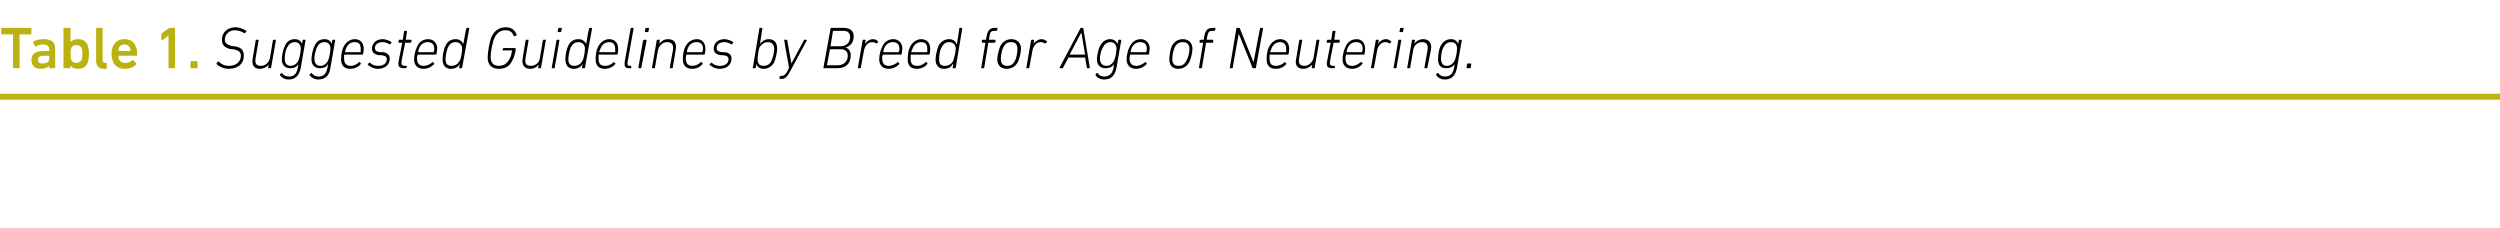
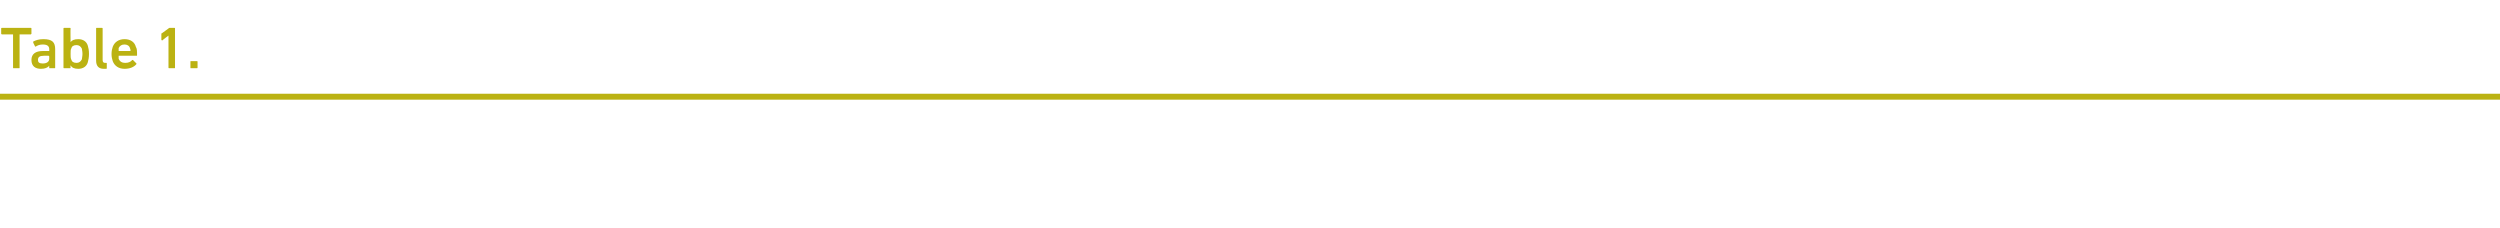
<svg xmlns="http://www.w3.org/2000/svg" version="1.1" width="421.4px" height="38.5px" viewBox="0 -4 421.4 38.5" style="top:-4px">
  <desc>Table 1. Suggested Guidelines by Breed for Age of Neutering.</desc>
  <defs />
  <g class="svg-textframe-paragraphrules">
    <line class="svg-paragraph-rulebelow" y1="12.3" y2="12.3" x1="0" x2="421.4" stroke="#bbb212" stroke-width="1" />
  </g>
  <g id="Polygon99053">
-     <path d="M 36.5 6.8 C 36.5 6.8 36.5 6.7 36.5 6.7 C 36.5 6.7 36.7 6.4 36.7 6.4 C 36.8 6.4 36.8 6.4 36.9 6.4 C 37.4 6.9 37.9 7.1 38.6 7.1 C 39.8 7.1 40.6 6.4 40.6 5.4 C 40.6 4.8 40.3 4.5 39.3 4.3 C 39.3 4.3 39 4.3 39 4.3 C 37.9 4.1 37.4 3.6 37.4 2.7 C 37.4 1.5 38.3 0.6 39.7 0.6 C 40.4 0.6 41.1 0.9 41.5 1.2 C 41.6 1.2 41.6 1.3 41.5 1.3 C 41.5 1.3 41.3 1.6 41.3 1.6 C 41.3 1.6 41.2 1.6 41.2 1.6 C 40.7 1.3 40.2 1.1 39.6 1.1 C 38.6 1.1 37.9 1.8 37.9 2.7 C 37.9 3.3 38.3 3.6 39.3 3.8 C 39.3 3.8 39.6 3.8 39.6 3.8 C 40.7 4 41.1 4.5 41.1 5.4 C 41.1 6.7 40.2 7.6 38.5 7.6 C 37.7 7.6 36.9 7.2 36.5 6.8 Z M 43.5 2.7 C 43.6 2.7 43.6 2.8 43.6 2.8 C 43.6 2.8 43.1 5.7 43.1 5.7 C 42.9 6.7 43.2 7.1 44 7.1 C 44.7 7.1 45.3 6.6 45.5 5.8 C 45.5 5.8 46 2.8 46 2.8 C 46 2.8 46.1 2.7 46.1 2.7 C 46.1 2.7 46.4 2.7 46.4 2.7 C 46.5 2.7 46.5 2.8 46.5 2.8 C 46.5 2.8 45.7 7.4 45.7 7.4 C 45.7 7.5 45.7 7.5 45.6 7.5 C 45.6 7.5 45.3 7.5 45.3 7.5 C 45.2 7.5 45.2 7.5 45.2 7.4 C 45.21 7.4 45.3 6.9 45.3 6.9 C 45.3 6.9 45.3 6.85 45.3 6.9 C 45 7.3 44.4 7.6 43.8 7.6 C 42.8 7.6 42.4 7 42.6 5.8 C 42.6 5.8 43.1 2.8 43.1 2.8 C 43.1 2.8 43.1 2.7 43.2 2.7 C 43.2 2.7 43.5 2.7 43.5 2.7 Z M 47.2 8.7 C 47.2 8.6 47.2 8.6 47.2 8.5 C 47.2 8.5 47.5 8.3 47.5 8.3 C 47.5 8.3 47.6 8.3 47.6 8.4 C 47.8 8.7 48.2 8.9 48.7 8.9 C 49.5 8.9 50 8.5 50.2 7.4 C 50.22 7.4 50.3 6.8 50.3 6.8 C 50.3 6.8 50.32 6.77 50.3 6.8 C 50 7.3 49.6 7.5 48.9 7.5 C 48 7.5 47.5 6.9 47.5 6 C 47.5 5.4 47.7 4.4 48 3.8 C 48.3 3 48.9 2.6 49.7 2.6 C 50.4 2.6 50.8 3 50.9 3.4 C 50.91 3.44 50.9 3.4 50.9 3.4 C 50.9 3.4 51.02 2.83 51 2.8 C 51 2.8 51.1 2.7 51.1 2.7 C 51.1 2.7 51.4 2.7 51.4 2.7 C 51.5 2.7 51.5 2.8 51.5 2.8 C 51.5 2.8 50.7 7.4 50.7 7.4 C 50.4 8.9 49.7 9.4 48.6 9.4 C 48 9.4 47.5 9.1 47.2 8.7 Z M 50.3 6.2 C 50.5 5.8 50.7 4.7 50.7 4.2 C 50.7 3.6 50.4 3.1 49.7 3.1 C 49.1 3.1 48.7 3.4 48.4 4 C 48.1 4.5 48 5.3 48 5.9 C 48 6.6 48.3 7.1 49 7.1 C 49.5 7.1 50 6.8 50.3 6.2 Z M 52.2 8.7 C 52.2 8.6 52.2 8.6 52.2 8.5 C 52.2 8.5 52.5 8.3 52.5 8.3 C 52.5 8.3 52.6 8.3 52.6 8.4 C 52.9 8.7 53.2 8.9 53.7 8.9 C 54.5 8.9 55 8.5 55.2 7.4 C 55.23 7.4 55.3 6.8 55.3 6.8 C 55.3 6.8 55.33 6.77 55.3 6.8 C 55 7.3 54.6 7.5 53.9 7.5 C 53 7.5 52.5 6.9 52.5 6 C 52.5 5.4 52.7 4.4 53 3.8 C 53.3 3 53.9 2.6 54.7 2.6 C 55.4 2.6 55.8 3 55.9 3.4 C 55.92 3.44 55.9 3.4 55.9 3.4 C 55.9 3.4 56.03 2.83 56 2.8 C 56 2.8 56.1 2.7 56.1 2.7 C 56.1 2.7 56.4 2.7 56.4 2.7 C 56.5 2.7 56.5 2.8 56.5 2.8 C 56.5 2.8 55.7 7.4 55.7 7.4 C 55.5 8.9 54.7 9.4 53.6 9.4 C 53 9.4 52.5 9.1 52.2 8.7 Z M 55.3 6.2 C 55.5 5.8 55.7 4.7 55.7 4.2 C 55.7 3.6 55.4 3.1 54.7 3.1 C 54.1 3.1 53.7 3.4 53.4 4 C 53.2 4.5 53 5.3 53 5.9 C 53 6.6 53.3 7.1 54 7.1 C 54.5 7.1 55 6.8 55.3 6.2 Z M 57.5 6 C 57.5 5.3 57.6 4.5 57.9 3.9 C 58.3 3.1 59 2.6 59.8 2.6 C 60.7 2.6 61.3 3.2 61.3 4.2 C 61.3 4.4 61.3 4.7 61.2 5.1 C 61.2 5.2 61.2 5.2 61.1 5.2 C 61.1 5.2 58.1 5.2 58.1 5.2 C 58.1 5.2 58.1 5.2 58 5.3 C 58 5.5 58 5.7 58 5.9 C 58 6.7 58.4 7.1 59.1 7.1 C 59.7 7.1 60.2 6.8 60.5 6.5 C 60.6 6.4 60.6 6.4 60.7 6.5 C 60.7 6.5 60.8 6.7 60.8 6.7 C 60.9 6.7 60.9 6.8 60.8 6.8 C 60.4 7.3 59.8 7.6 59 7.6 C 58 7.6 57.5 7 57.5 6 Z M 60.7 4.8 C 60.8 4.8 60.8 4.8 60.8 4.7 C 60.8 4.6 60.8 4.4 60.8 4.2 C 60.8 3.5 60.5 3.1 59.8 3.1 C 59.2 3.1 58.7 3.4 58.4 4 C 58.3 4.2 58.2 4.5 58.2 4.7 C 58.1 4.8 58.2 4.8 58.2 4.8 C 58.2 4.8 60.7 4.8 60.7 4.8 Z M 62 6.9 C 62 6.9 62 6.8 62 6.8 C 62 6.8 62.2 6.6 62.2 6.6 C 62.3 6.5 62.3 6.6 62.4 6.6 C 62.7 6.9 63.1 7.1 63.8 7.1 C 64.7 7.1 65.2 6.6 65.2 6 C 65.2 5.6 65 5.4 64.3 5.3 C 64.3 5.3 63.9 5.3 63.9 5.3 C 63.1 5.2 62.7 4.8 62.7 4.2 C 62.7 3.3 63.4 2.6 64.5 2.6 C 65.1 2.6 65.7 2.9 66 3.1 C 66 3.1 66 3.2 66 3.2 C 66 3.2 65.8 3.4 65.8 3.4 C 65.8 3.5 65.7 3.5 65.7 3.5 C 65.4 3.3 65 3.1 64.5 3.1 C 63.7 3.1 63.2 3.5 63.2 4.1 C 63.2 4.5 63.4 4.7 64.1 4.8 C 64.1 4.8 64.6 4.8 64.6 4.8 C 65.3 4.9 65.7 5.3 65.7 5.9 C 65.7 6.9 64.9 7.6 63.7 7.6 C 62.9 7.6 62.3 7.2 62 6.9 Z M 68.2 7.5 C 67.3 7.5 67 7.2 67.2 6.3 C 67.2 6.3 67.8 3.2 67.8 3.2 C 67.8 3.2 67.8 3.2 67.7 3.2 C 67.7 3.2 67.2 3.2 67.2 3.2 C 67.2 3.2 67.1 3.1 67.2 3.1 C 67.2 3.1 67.2 2.8 67.2 2.8 C 67.2 2.8 67.2 2.7 67.3 2.7 C 67.3 2.7 67.8 2.7 67.8 2.7 C 67.8 2.7 67.9 2.7 67.9 2.7 C 67.9 2.7 68.1 1.3 68.1 1.3 C 68.1 1.2 68.2 1.2 68.2 1.2 C 68.2 1.2 68.5 1.2 68.5 1.2 C 68.6 1.2 68.6 1.2 68.6 1.3 C 68.6 1.3 68.4 2.7 68.4 2.7 C 68.4 2.7 68.4 2.7 68.4 2.7 C 68.4 2.7 69.3 2.7 69.3 2.7 C 69.3 2.7 69.4 2.8 69.4 2.8 C 69.4 2.8 69.3 3.1 69.3 3.1 C 69.3 3.1 69.3 3.2 69.2 3.2 C 69.2 3.2 68.3 3.2 68.3 3.2 C 68.3 3.2 68.3 3.2 68.3 3.2 C 68.3 3.2 67.7 6.2 67.7 6.2 C 67.6 6.9 67.7 7.1 68.3 7.1 C 68.3 7.1 68.5 7.1 68.5 7.1 C 68.5 7.1 68.6 7.1 68.6 7.2 C 68.6 7.2 68.5 7.4 68.5 7.4 C 68.5 7.5 68.5 7.5 68.4 7.5 C 68.4 7.5 68.2 7.5 68.2 7.5 Z M 69.8 6 C 69.8 5.3 70 4.5 70.3 3.9 C 70.6 3.1 71.3 2.6 72.2 2.6 C 73 2.6 73.7 3.2 73.7 4.2 C 73.7 4.4 73.6 4.7 73.6 5.1 C 73.5 5.2 73.5 5.2 73.4 5.2 C 73.4 5.2 70.4 5.2 70.4 5.2 C 70.4 5.2 70.4 5.2 70.4 5.3 C 70.3 5.5 70.3 5.7 70.3 5.9 C 70.3 6.7 70.7 7.1 71.4 7.1 C 72 7.1 72.5 6.8 72.9 6.5 C 72.9 6.4 73 6.4 73 6.5 C 73 6.5 73.2 6.7 73.2 6.7 C 73.2 6.7 73.2 6.8 73.2 6.8 C 72.7 7.3 72.1 7.6 71.4 7.6 C 70.4 7.6 69.8 7 69.8 6 Z M 73 4.8 C 73.1 4.8 73.1 4.8 73.1 4.7 C 73.2 4.6 73.2 4.4 73.2 4.2 C 73.2 3.5 72.8 3.1 72.1 3.1 C 71.5 3.1 71 3.4 70.7 4 C 70.6 4.2 70.5 4.5 70.5 4.7 C 70.5 4.8 70.5 4.8 70.5 4.8 C 70.5 4.8 73 4.8 73 4.8 Z M 77.5 7.5 C 77.4 7.5 77.4 7.5 77.4 7.4 C 77.4 7.4 77.5 6.8 77.5 6.8 C 77.5 6.8 77.49 6.83 77.5 6.8 C 77.2 7.3 76.7 7.6 76 7.6 C 75.1 7.6 74.6 7 74.6 6 C 74.6 5.3 74.8 4.2 75.1 3.7 C 75.4 3 76 2.6 76.8 2.6 C 77.5 2.6 77.9 3 78.1 3.4 C 78.09 3.44 78.1 3.4 78.1 3.4 C 78.1 3.4 78.56 0.8 78.6 0.8 C 78.6 0.7 78.6 0.7 78.7 0.7 C 78.7 0.7 79 0.7 79 0.7 C 79 0.7 79.1 0.7 79.1 0.8 C 79.1 0.8 77.9 7.4 77.9 7.4 C 77.9 7.5 77.9 7.5 77.8 7.5 C 77.8 7.5 77.5 7.5 77.5 7.5 Z M 77.5 6.2 C 77.7 5.9 77.9 4.7 77.9 4.2 C 77.9 3.6 77.5 3.1 76.8 3.1 C 76.2 3.1 75.8 3.4 75.5 4 C 75.3 4.5 75.1 5.4 75.1 6 C 75.1 6.7 75.4 7.1 76.1 7.1 C 76.7 7.1 77.2 6.8 77.5 6.2 Z M 82.9 2.1 C 83.4 1.1 84.2 0.6 85.3 0.6 C 86.1 0.6 86.8 1 87.1 1.9 C 87.1 1.9 87.1 2 87 2 C 87 2 86.7 2.1 86.7 2.1 C 86.7 2.1 86.6 2.1 86.6 2.1 C 86.4 1.4 85.9 1.1 85.2 1.1 C 84.4 1.1 83.8 1.5 83.4 2.3 C 83 3 82.7 4.9 82.7 5.6 C 82.7 6.6 83.2 7.1 84.1 7.1 C 84.9 7.1 85.5 6.7 85.9 5.9 C 86.1 5.6 86.2 5.2 86.3 4.6 C 86.3 4.6 86.3 4.5 86.3 4.5 C 86.3 4.5 84.8 4.5 84.8 4.5 C 84.7 4.5 84.7 4.5 84.7 4.4 C 84.7 4.4 84.8 4.2 84.8 4.2 C 84.8 4.1 84.8 4.1 84.9 4.1 C 84.9 4.1 86.9 4.1 86.9 4.1 C 86.9 4.1 86.9 4.1 86.9 4.2 C 86.9 4.2 86.9 4.6 86.9 4.6 C 86.8 5.1 86.6 5.8 86.4 6.1 C 85.9 7.2 85.2 7.6 84 7.6 C 82.9 7.6 82.2 6.9 82.2 5.7 C 82.2 4.9 82.5 2.9 82.9 2.1 Z M 89.1 2.7 C 89.1 2.7 89.1 2.8 89.1 2.8 C 89.1 2.8 88.6 5.7 88.6 5.7 C 88.4 6.7 88.7 7.1 89.5 7.1 C 90.2 7.1 90.9 6.6 91 5.8 C 91 5.8 91.5 2.8 91.5 2.8 C 91.5 2.8 91.6 2.7 91.6 2.7 C 91.6 2.7 92 2.7 92 2.7 C 92 2.7 92.1 2.8 92 2.8 C 92 2.8 91.2 7.4 91.2 7.4 C 91.2 7.5 91.2 7.5 91.1 7.5 C 91.1 7.5 90.8 7.5 90.8 7.5 C 90.8 7.5 90.7 7.5 90.7 7.4 C 90.74 7.4 90.8 6.9 90.8 6.9 C 90.8 6.9 90.83 6.85 90.8 6.9 C 90.5 7.3 90 7.6 89.4 7.6 C 88.4 7.6 87.9 7 88.1 5.8 C 88.1 5.8 88.6 2.8 88.6 2.8 C 88.6 2.8 88.7 2.7 88.7 2.7 C 88.7 2.7 89.1 2.7 89.1 2.7 Z M 94.1 1.4 C 94.1 1.4 94 1.4 94 1.3 C 94 1.3 94.1 0.8 94.1 0.8 C 94.1 0.7 94.2 0.7 94.2 0.7 C 94.2 0.7 94.7 0.7 94.7 0.7 C 94.7 0.7 94.7 0.7 94.7 0.8 C 94.7 0.8 94.6 1.3 94.6 1.3 C 94.6 1.4 94.6 1.4 94.5 1.4 C 94.5 1.4 94.1 1.4 94.1 1.4 Z M 93.1 7.5 C 93 7.5 93 7.5 93 7.4 C 93 7.4 93.8 2.8 93.8 2.8 C 93.8 2.8 93.9 2.7 93.9 2.7 C 93.9 2.7 94.2 2.7 94.2 2.7 C 94.3 2.7 94.3 2.8 94.3 2.8 C 94.3 2.8 93.5 7.4 93.5 7.4 C 93.5 7.5 93.5 7.5 93.4 7.5 C 93.4 7.5 93.1 7.5 93.1 7.5 Z M 98.2 7.5 C 98.1 7.5 98.1 7.5 98.1 7.4 C 98.1 7.4 98.2 6.8 98.2 6.8 C 98.2 6.8 98.19 6.83 98.2 6.8 C 97.9 7.3 97.4 7.6 96.7 7.6 C 95.8 7.6 95.3 7 95.3 6 C 95.3 5.3 95.5 4.2 95.8 3.7 C 96.1 3 96.7 2.6 97.5 2.6 C 98.2 2.6 98.6 3 98.8 3.4 C 98.79 3.44 98.8 3.4 98.8 3.4 C 98.8 3.4 99.26 0.8 99.3 0.8 C 99.3 0.7 99.3 0.7 99.4 0.7 C 99.4 0.7 99.7 0.7 99.7 0.7 C 99.7 0.7 99.8 0.7 99.8 0.8 C 99.8 0.8 98.6 7.4 98.6 7.4 C 98.6 7.5 98.6 7.5 98.5 7.5 C 98.5 7.5 98.2 7.5 98.2 7.5 Z M 98.2 6.2 C 98.4 5.9 98.6 4.7 98.6 4.2 C 98.6 3.6 98.2 3.1 97.5 3.1 C 96.9 3.1 96.5 3.4 96.2 4 C 96 4.5 95.8 5.4 95.8 6 C 95.8 6.7 96.1 7.1 96.8 7.1 C 97.4 7.1 97.9 6.8 98.2 6.2 Z M 100.4 6 C 100.4 5.3 100.5 4.5 100.8 3.9 C 101.2 3.1 101.9 2.6 102.7 2.6 C 103.6 2.6 104.2 3.2 104.2 4.2 C 104.2 4.4 104.2 4.7 104.1 5.1 C 104.1 5.2 104.1 5.2 104 5.2 C 104 5.2 101 5.2 101 5.2 C 101 5.2 100.9 5.2 100.9 5.3 C 100.9 5.5 100.9 5.7 100.9 5.9 C 100.9 6.7 101.2 7.1 102 7.1 C 102.6 7.1 103.1 6.8 103.4 6.5 C 103.5 6.4 103.5 6.4 103.5 6.5 C 103.5 6.5 103.7 6.7 103.7 6.7 C 103.8 6.7 103.8 6.8 103.7 6.8 C 103.3 7.3 102.7 7.6 101.9 7.6 C 100.9 7.6 100.4 7 100.4 6 Z M 103.6 4.8 C 103.6 4.8 103.7 4.8 103.7 4.7 C 103.7 4.6 103.7 4.4 103.7 4.2 C 103.7 3.5 103.3 3.1 102.7 3.1 C 102.1 3.1 101.6 3.4 101.3 4 C 101.2 4.2 101.1 4.5 101 4.7 C 101 4.8 101 4.8 101.1 4.8 C 101.1 4.8 103.6 4.8 103.6 4.8 Z M 106 7.5 C 105.4 7.5 105.2 7.2 105.3 6.4 C 105.3 6.4 106.3 0.8 106.3 0.8 C 106.3 0.7 106.4 0.7 106.4 0.7 C 106.4 0.7 106.8 0.7 106.8 0.7 C 106.8 0.7 106.8 0.7 106.8 0.8 C 106.8 0.8 105.8 6.4 105.8 6.4 C 105.7 6.9 105.8 7.1 106.2 7.1 C 106.2 7.1 106.3 7.1 106.3 7.1 C 106.4 7.1 106.4 7.1 106.4 7.2 C 106.4 7.2 106.4 7.4 106.4 7.4 C 106.4 7.5 106.3 7.5 106.3 7.5 C 106.3 7.5 106 7.5 106 7.5 Z M 108.7 1.4 C 108.7 1.4 108.7 1.4 108.7 1.3 C 108.7 1.3 108.8 0.8 108.8 0.8 C 108.8 0.7 108.8 0.7 108.9 0.7 C 108.9 0.7 109.3 0.7 109.3 0.7 C 109.3 0.7 109.4 0.7 109.4 0.8 C 109.4 0.8 109.3 1.3 109.3 1.3 C 109.3 1.4 109.2 1.4 109.2 1.4 C 109.2 1.4 108.7 1.4 108.7 1.4 Z M 107.7 7.5 C 107.7 7.5 107.6 7.5 107.6 7.4 C 107.6 7.4 108.4 2.8 108.4 2.8 C 108.5 2.8 108.5 2.7 108.6 2.7 C 108.6 2.7 108.9 2.7 108.9 2.7 C 108.9 2.7 109 2.8 109 2.8 C 109 2.8 108.1 7.4 108.1 7.4 C 108.1 7.5 108.1 7.5 108 7.5 C 108 7.5 107.7 7.5 107.7 7.5 Z M 113 7.5 C 112.9 7.5 112.9 7.5 112.9 7.4 C 112.9 7.4 113.4 4.6 113.4 4.6 C 113.6 3.6 113.3 3.1 112.4 3.1 C 111.8 3.1 111.1 3.6 110.9 4.5 C 110.9 4.5 110.4 7.4 110.4 7.4 C 110.4 7.5 110.4 7.5 110.3 7.5 C 110.3 7.5 110 7.5 110 7.5 C 109.9 7.5 109.9 7.5 109.9 7.4 C 109.9 7.4 110.7 2.8 110.7 2.8 C 110.7 2.8 110.8 2.7 110.8 2.7 C 110.8 2.7 111.2 2.7 111.2 2.7 C 111.2 2.7 111.2 2.8 111.2 2.8 C 111.24 2.83 111.1 3.4 111.1 3.4 C 111.1 3.4 111.15 3.38 111.1 3.4 C 111.5 2.9 112 2.6 112.6 2.6 C 113.7 2.6 114.1 3.3 113.9 4.4 C 113.9 4.4 113.4 7.4 113.4 7.4 C 113.4 7.5 113.3 7.5 113.3 7.5 C 113.3 7.5 113 7.5 113 7.5 Z M 115.1 6 C 115.1 5.3 115.2 4.5 115.5 3.9 C 115.9 3.1 116.6 2.6 117.5 2.6 C 118.3 2.6 118.9 3.2 118.9 4.2 C 118.9 4.4 118.9 4.7 118.8 5.1 C 118.8 5.2 118.8 5.2 118.7 5.2 C 118.7 5.2 115.7 5.2 115.7 5.2 C 115.7 5.2 115.7 5.2 115.7 5.3 C 115.6 5.5 115.6 5.7 115.6 5.9 C 115.6 6.7 116 7.1 116.7 7.1 C 117.3 7.1 117.8 6.8 118.1 6.5 C 118.2 6.4 118.2 6.4 118.3 6.5 C 118.3 6.5 118.4 6.7 118.4 6.7 C 118.5 6.7 118.5 6.8 118.4 6.8 C 118 7.3 117.4 7.6 116.7 7.6 C 115.6 7.6 115.1 7 115.1 6 Z M 118.3 4.8 C 118.4 4.8 118.4 4.8 118.4 4.7 C 118.4 4.6 118.5 4.4 118.5 4.2 C 118.5 3.5 118.1 3.1 117.4 3.1 C 116.8 3.1 116.3 3.4 116 4 C 115.9 4.2 115.8 4.5 115.8 4.7 C 115.8 4.8 115.8 4.8 115.8 4.8 C 115.8 4.8 118.3 4.8 118.3 4.8 Z M 119.6 6.9 C 119.6 6.9 119.6 6.8 119.6 6.8 C 119.6 6.8 119.9 6.6 119.9 6.6 C 119.9 6.5 120 6.6 120 6.6 C 120.3 6.9 120.7 7.1 121.4 7.1 C 122.3 7.1 122.8 6.6 122.8 6 C 122.8 5.6 122.6 5.4 121.9 5.3 C 121.9 5.3 121.5 5.3 121.5 5.3 C 120.7 5.2 120.3 4.8 120.3 4.2 C 120.3 3.3 121 2.6 122.1 2.6 C 122.7 2.6 123.3 2.9 123.6 3.1 C 123.6 3.1 123.6 3.2 123.6 3.2 C 123.6 3.2 123.4 3.4 123.4 3.4 C 123.4 3.5 123.3 3.5 123.3 3.5 C 123 3.3 122.6 3.1 122.1 3.1 C 121.3 3.1 120.8 3.5 120.8 4.1 C 120.8 4.5 121 4.7 121.7 4.8 C 121.7 4.8 122.2 4.8 122.2 4.8 C 123 4.9 123.3 5.3 123.3 5.9 C 123.3 6.9 122.5 7.6 121.3 7.6 C 120.5 7.6 119.9 7.2 119.6 6.9 Z M 127.5 6.8 C 127.48 6.79 127.5 6.8 127.5 6.8 C 127.5 6.8 127.36 7.4 127.4 7.4 C 127.3 7.5 127.3 7.5 127.3 7.5 C 127.3 7.5 126.9 7.5 126.9 7.5 C 126.9 7.5 126.8 7.5 126.9 7.4 C 126.9 7.4 128 0.8 128 0.8 C 128 0.7 128.1 0.7 128.1 0.7 C 128.1 0.7 128.4 0.7 128.4 0.7 C 128.5 0.7 128.5 0.7 128.5 0.8 C 128.53 0.8 128.1 3.4 128.1 3.4 C 128.1 3.4 128.08 3.41 128.1 3.4 C 128.4 3 128.9 2.6 129.6 2.6 C 130.5 2.6 131 3.2 131 4.2 C 131 4.9 130.7 6 130.5 6.5 C 130.1 7.2 129.5 7.6 128.7 7.6 C 128 7.6 127.6 7.2 127.5 6.8 Z M 130 6.3 C 130.3 5.7 130.5 4.8 130.5 4.3 C 130.5 3.6 130.2 3.1 129.4 3.1 C 128.9 3.1 128.4 3.4 128 4 C 127.9 4.3 127.7 5.5 127.7 6 C 127.7 6.7 128 7.1 128.7 7.1 C 129.3 7.1 129.8 6.8 130 6.3 Z M 131.5 9.3 C 131.4 9.3 131.4 9.3 131.4 9.2 C 131.4 9.2 131.4 8.9 131.4 8.9 C 131.5 8.9 131.5 8.8 131.6 8.8 C 131.6 8.8 131.7 8.8 131.7 8.8 C 132.1 8.8 132.4 8.6 132.8 7.9 C 132.78 7.89 133 7.4 133 7.4 C 133 7.4 132.16 2.83 132.2 2.8 C 132.1 2.8 132.2 2.7 132.2 2.7 C 132.2 2.7 132.6 2.7 132.6 2.7 C 132.6 2.7 132.7 2.8 132.7 2.8 C 132.68 2.83 133.4 6.7 133.4 6.7 L 133.4 6.7 C 133.4 6.7 135.47 2.83 135.5 2.8 C 135.5 2.8 135.5 2.7 135.6 2.7 C 135.6 2.7 135.9 2.7 135.9 2.7 C 136 2.7 136 2.8 136 2.8 C 136 2.8 133.2 8 133.2 8 C 132.6 9.1 132.3 9.3 131.7 9.3 C 131.7 9.3 131.5 9.3 131.5 9.3 Z M 140 0.8 C 140 0.7 140 0.7 140.1 0.7 C 140.1 0.7 142.2 0.7 142.2 0.7 C 143.3 0.7 143.9 1.2 143.9 2.1 C 143.9 3.1 143.4 3.8 142.5 4 C 142.5 4 142.5 4 142.5 4 C 142.9 4.1 143.4 4.5 143.4 5.3 C 143.4 6.7 142.6 7.5 141.1 7.5 C 141.1 7.5 138.9 7.5 138.9 7.5 C 138.8 7.5 138.8 7.5 138.8 7.4 C 138.8 7.4 140 0.8 140 0.8 Z M 141.7 3.8 C 142.7 3.8 143.3 3.1 143.3 2.2 C 143.3 1.6 142.9 1.2 142.2 1.2 C 142.2 1.2 140.5 1.2 140.5 1.2 C 140.4 1.2 140.4 1.2 140.4 1.3 C 140.4 1.3 140 3.7 140 3.7 C 140 3.8 140 3.8 140 3.8 C 140 3.8 141.7 3.8 141.7 3.8 Z M 139.4 7 C 139.4 7 141.2 7 141.2 7 C 142.3 7 142.9 6.3 142.9 5.4 C 142.9 4.7 142.5 4.3 141.7 4.3 C 141.7 4.3 139.9 4.3 139.9 4.3 C 139.9 4.3 139.9 4.3 139.9 4.3 C 139.9 4.3 139.4 6.9 139.4 6.9 C 139.4 7 139.4 7 139.4 7 Z M 144.7 7.5 C 144.6 7.5 144.6 7.5 144.6 7.4 C 144.6 7.4 145.4 2.8 145.4 2.8 C 145.4 2.8 145.5 2.7 145.5 2.7 C 145.5 2.7 145.8 2.7 145.8 2.7 C 145.9 2.7 145.9 2.8 145.9 2.8 C 145.92 2.83 145.8 3.4 145.8 3.4 C 145.8 3.4 145.82 3.44 145.8 3.4 C 146.1 3 146.5 2.6 147.2 2.6 C 147.5 2.6 147.9 2.8 148 3 C 148.1 3 148.1 3 148 3.1 C 148 3.1 147.8 3.3 147.8 3.3 C 147.8 3.4 147.7 3.4 147.7 3.3 C 147.5 3.2 147.3 3.1 147 3.1 C 146.2 3.1 145.7 3.9 145.6 4.7 C 145.6 4.7 145.1 7.4 145.1 7.4 C 145.1 7.5 145.1 7.5 145 7.5 C 145 7.5 144.7 7.5 144.7 7.5 Z M 148.2 6 C 148.2 5.3 148.4 4.5 148.7 3.9 C 149 3.1 149.7 2.6 150.6 2.6 C 151.4 2.6 152.1 3.2 152.1 4.2 C 152.1 4.4 152 4.7 152 5.1 C 151.9 5.2 151.9 5.2 151.8 5.2 C 151.8 5.2 148.8 5.2 148.8 5.2 C 148.8 5.2 148.8 5.2 148.8 5.3 C 148.7 5.5 148.7 5.7 148.7 5.9 C 148.7 6.7 149.1 7.1 149.8 7.1 C 150.4 7.1 150.9 6.8 151.3 6.5 C 151.3 6.4 151.4 6.4 151.4 6.5 C 151.4 6.5 151.6 6.7 151.6 6.7 C 151.6 6.7 151.6 6.8 151.6 6.8 C 151.1 7.3 150.5 7.6 149.8 7.6 C 148.8 7.6 148.2 7 148.2 6 Z M 151.4 4.8 C 151.5 4.8 151.5 4.8 151.5 4.7 C 151.6 4.6 151.6 4.4 151.6 4.2 C 151.6 3.5 151.2 3.1 150.5 3.1 C 149.9 3.1 149.4 3.4 149.1 4 C 149 4.2 148.9 4.5 148.9 4.7 C 148.9 4.8 148.9 4.8 148.9 4.8 C 148.9 4.8 151.4 4.8 151.4 4.8 Z M 153 6 C 153 5.3 153.1 4.5 153.4 3.9 C 153.8 3.1 154.5 2.6 155.3 2.6 C 156.2 2.6 156.8 3.2 156.8 4.2 C 156.8 4.4 156.8 4.7 156.7 5.1 C 156.7 5.2 156.7 5.2 156.6 5.2 C 156.6 5.2 153.6 5.2 153.6 5.2 C 153.6 5.2 153.5 5.2 153.5 5.3 C 153.5 5.5 153.5 5.7 153.5 5.9 C 153.5 6.7 153.8 7.1 154.6 7.1 C 155.2 7.1 155.7 6.8 156 6.5 C 156.1 6.4 156.1 6.4 156.2 6.5 C 156.2 6.5 156.3 6.7 156.3 6.7 C 156.4 6.7 156.4 6.8 156.3 6.8 C 155.9 7.3 155.3 7.6 154.5 7.6 C 153.5 7.6 153 7 153 6 Z M 156.2 4.8 C 156.2 4.8 156.3 4.8 156.3 4.7 C 156.3 4.6 156.3 4.4 156.3 4.2 C 156.3 3.5 156 3.1 155.3 3.1 C 154.7 3.1 154.2 3.4 153.9 4 C 153.8 4.2 153.7 4.5 153.6 4.7 C 153.6 4.8 153.6 4.8 153.7 4.8 C 153.7 4.8 156.2 4.8 156.2 4.8 Z M 160.6 7.5 C 160.6 7.5 160.5 7.5 160.6 7.4 C 160.56 7.4 160.7 6.8 160.7 6.8 C 160.7 6.8 160.65 6.83 160.6 6.8 C 160.3 7.3 159.9 7.6 159.1 7.6 C 158.2 7.6 157.7 7 157.7 6 C 157.7 5.3 158 4.2 158.2 3.7 C 158.6 3 159.2 2.6 160 2.6 C 160.7 2.6 161.1 3 161.2 3.4 C 161.25 3.44 161.3 3.4 161.3 3.4 C 161.3 3.4 161.72 0.8 161.7 0.8 C 161.7 0.7 161.8 0.7 161.8 0.7 C 161.8 0.7 162.1 0.7 162.1 0.7 C 162.2 0.7 162.2 0.7 162.2 0.8 C 162.2 0.8 161.1 7.4 161.1 7.4 C 161.1 7.5 161 7.5 161 7.5 C 161 7.5 160.6 7.5 160.6 7.5 Z M 160.7 6.2 C 160.8 5.9 161.1 4.7 161.1 4.2 C 161.1 3.6 160.7 3.1 160 3.1 C 159.4 3.1 159 3.4 158.7 4 C 158.4 4.5 158.3 5.4 158.3 6 C 158.3 6.7 158.5 7.1 159.3 7.1 C 159.9 7.1 160.4 6.8 160.7 6.2 Z M 165.4 7.5 C 165.4 7.5 165.3 7.5 165.4 7.4 C 165.4 7.4 166.1 3.2 166.1 3.2 C 166.1 3.2 166.1 3.2 166 3.2 C 166 3.2 165.6 3.2 165.6 3.2 C 165.5 3.2 165.5 3.1 165.5 3.1 C 165.5 3.1 165.5 2.8 165.5 2.8 C 165.5 2.8 165.6 2.7 165.6 2.7 C 165.6 2.7 166.1 2.7 166.1 2.7 C 166.2 2.7 166.2 2.7 166.2 2.7 C 166.2 2.7 166.3 2.1 166.3 2.1 C 166.5 1 166.9 0.7 167.8 0.7 C 167.8 0.7 168.1 0.7 168.1 0.7 C 168.1 0.7 168.2 0.7 168.1 0.8 C 168.1 0.8 168.1 1.1 168.1 1.1 C 168.1 1.1 168 1.2 168 1.2 C 168 1.2 167.8 1.2 167.8 1.2 C 167.1 1.2 166.9 1.3 166.8 2.1 C 166.8 2.1 166.7 2.7 166.7 2.7 C 166.7 2.7 166.7 2.7 166.7 2.7 C 166.7 2.7 167.7 2.7 167.7 2.7 C 167.8 2.7 167.8 2.8 167.8 2.8 C 167.8 2.8 167.8 3.1 167.8 3.1 C 167.7 3.1 167.7 3.2 167.6 3.2 C 167.6 3.2 166.7 3.2 166.7 3.2 C 166.6 3.2 166.6 3.2 166.6 3.2 C 166.6 3.2 165.9 7.4 165.9 7.4 C 165.8 7.5 165.8 7.5 165.8 7.5 C 165.8 7.5 165.4 7.5 165.4 7.5 Z M 170.5 2.6 C 171.5 2.6 172.1 3.3 172.1 4.2 C 172.1 4.9 171.8 6 171.6 6.4 C 171.2 7.2 170.5 7.6 169.7 7.6 C 168.7 7.6 168.1 7 168.1 6 C 168.1 5.3 168.4 4.3 168.6 3.8 C 169 3 169.7 2.6 170.5 2.6 Z M 170.4 3.1 C 169.8 3.1 169.4 3.4 169.1 4 C 168.9 4.4 168.7 5.3 168.7 5.9 C 168.7 6.7 169 7.1 169.8 7.1 C 170.4 7.1 170.8 6.8 171.1 6.2 C 171.3 5.9 171.5 4.9 171.5 4.3 C 171.5 3.5 171.2 3.1 170.4 3.1 Z M 173.1 7.5 C 173 7.5 173 7.5 173 7.4 C 173 7.4 173.8 2.8 173.8 2.8 C 173.8 2.8 173.9 2.7 173.9 2.7 C 173.9 2.7 174.2 2.7 174.2 2.7 C 174.3 2.7 174.3 2.8 174.3 2.8 C 174.33 2.83 174.2 3.4 174.2 3.4 C 174.2 3.4 174.23 3.44 174.2 3.4 C 174.5 3 175 2.6 175.6 2.6 C 175.9 2.6 176.3 2.8 176.5 3 C 176.5 3 176.5 3 176.5 3.1 C 176.5 3.1 176.2 3.3 176.2 3.3 C 176.2 3.4 176.1 3.4 176.1 3.3 C 175.9 3.2 175.7 3.1 175.4 3.1 C 174.6 3.1 174.1 3.9 174 4.7 C 174 4.7 173.5 7.4 173.5 7.4 C 173.5 7.5 173.5 7.5 173.4 7.5 C 173.4 7.5 173.1 7.5 173.1 7.5 Z M 178.6 7.4 C 178.6 7.4 182.1 0.8 182.1 0.8 C 182.1 0.7 182.1 0.7 182.2 0.7 C 182.2 0.7 182.5 0.7 182.5 0.7 C 182.6 0.7 182.6 0.7 182.6 0.8 C 182.6 0.8 183.7 7.4 183.7 7.4 C 183.7 7.5 183.7 7.5 183.6 7.5 C 183.6 7.5 183.3 7.5 183.3 7.5 C 183.3 7.5 183.2 7.5 183.2 7.4 C 183.22 7.4 182.9 5.7 182.9 5.7 L 180.1 5.7 C 180.1 5.7 179.2 7.4 179.2 7.4 C 179.2 7.5 179.1 7.5 179.1 7.5 C 179.1 7.5 178.7 7.5 178.7 7.5 C 178.6 7.5 178.6 7.5 178.6 7.4 Z M 182.9 5.2 L 182.3 1.6 L 182.2 1.6 L 180.3 5.2 L 182.9 5.2 Z M 184.7 8.7 C 184.6 8.6 184.6 8.6 184.7 8.5 C 184.7 8.5 184.9 8.3 184.9 8.3 C 185 8.3 185 8.3 185.1 8.4 C 185.3 8.7 185.6 8.9 186.1 8.9 C 186.9 8.9 187.5 8.5 187.7 7.4 C 187.67 7.4 187.8 6.8 187.8 6.8 C 187.8 6.8 187.77 6.77 187.8 6.8 C 187.5 7.3 187 7.5 186.3 7.5 C 185.4 7.5 184.9 6.9 184.9 6 C 184.9 5.4 185.1 4.4 185.4 3.8 C 185.8 3 186.4 2.6 187.1 2.6 C 187.8 2.6 188.2 3 188.4 3.4 C 188.36 3.44 188.4 3.4 188.4 3.4 C 188.4 3.4 188.47 2.83 188.5 2.8 C 188.5 2.8 188.5 2.7 188.6 2.7 C 188.6 2.7 188.9 2.7 188.9 2.7 C 188.9 2.7 189 2.8 189 2.8 C 189 2.8 188.2 7.4 188.2 7.4 C 187.9 8.9 187.2 9.4 186.1 9.4 C 185.5 9.4 184.9 9.1 184.7 8.7 Z M 187.8 6.2 C 188 5.8 188.2 4.7 188.2 4.2 C 188.2 3.6 187.8 3.1 187.2 3.1 C 186.6 3.1 186.2 3.4 185.9 4 C 185.6 4.5 185.4 5.3 185.4 5.9 C 185.4 6.6 185.8 7.1 186.5 7.1 C 187 7.1 187.5 6.8 187.8 6.2 Z M 189.9 6 C 189.9 5.3 190.1 4.5 190.4 3.9 C 190.8 3.1 191.4 2.6 192.3 2.6 C 193.1 2.6 193.8 3.2 193.8 4.2 C 193.8 4.4 193.7 4.7 193.7 5.1 C 193.7 5.2 193.6 5.2 193.5 5.2 C 193.5 5.2 190.6 5.2 190.6 5.2 C 190.5 5.2 190.5 5.2 190.5 5.3 C 190.4 5.5 190.4 5.7 190.4 5.9 C 190.4 6.7 190.8 7.1 191.6 7.1 C 192.1 7.1 192.6 6.8 193 6.5 C 193 6.4 193.1 6.4 193.1 6.5 C 193.1 6.5 193.3 6.7 193.3 6.7 C 193.3 6.7 193.3 6.8 193.3 6.8 C 192.8 7.3 192.2 7.6 191.5 7.6 C 190.5 7.6 189.9 7 189.9 6 Z M 193.2 4.8 C 193.2 4.8 193.2 4.8 193.2 4.7 C 193.3 4.6 193.3 4.4 193.3 4.2 C 193.3 3.5 192.9 3.1 192.2 3.1 C 191.6 3.1 191.1 3.4 190.8 4 C 190.7 4.2 190.6 4.5 190.6 4.7 C 190.6 4.8 190.6 4.8 190.6 4.8 C 190.6 4.8 193.2 4.8 193.2 4.8 Z M 199.4 2.6 C 200.4 2.6 201 3.3 201 4.2 C 201 4.9 200.7 6 200.5 6.4 C 200.1 7.2 199.4 7.6 198.6 7.6 C 197.6 7.6 197.1 7 197.1 6 C 197.1 5.3 197.3 4.3 197.5 3.8 C 197.9 3 198.6 2.6 199.4 2.6 Z M 199.4 3.1 C 198.7 3.1 198.3 3.4 198 4 C 197.8 4.4 197.6 5.3 197.6 5.9 C 197.6 6.7 197.9 7.1 198.7 7.1 C 199.3 7.1 199.7 6.8 200 6.2 C 200.2 5.9 200.5 4.9 200.5 4.3 C 200.5 3.5 200.1 3.1 199.4 3.1 Z M 202.1 7.5 C 202.1 7.5 202.1 7.5 202.1 7.4 C 202.1 7.4 202.8 3.2 202.8 3.2 C 202.8 3.2 202.8 3.2 202.8 3.2 C 202.8 3.2 202.3 3.2 202.3 3.2 C 202.2 3.2 202.2 3.1 202.2 3.1 C 202.2 3.1 202.2 2.8 202.2 2.8 C 202.3 2.8 202.3 2.7 202.4 2.7 C 202.4 2.7 202.8 2.7 202.8 2.7 C 202.9 2.7 202.9 2.7 202.9 2.7 C 202.9 2.7 203 2.1 203 2.1 C 203.2 1 203.6 0.7 204.5 0.7 C 204.5 0.7 204.8 0.7 204.8 0.7 C 204.8 0.7 204.9 0.7 204.9 0.8 C 204.9 0.8 204.8 1.1 204.8 1.1 C 204.8 1.1 204.8 1.2 204.7 1.2 C 204.7 1.2 204.5 1.2 204.5 1.2 C 203.8 1.2 203.7 1.3 203.5 2.1 C 203.5 2.1 203.4 2.7 203.4 2.7 C 203.4 2.7 203.4 2.7 203.5 2.7 C 203.5 2.7 204.4 2.7 204.4 2.7 C 204.5 2.7 204.5 2.8 204.5 2.8 C 204.5 2.8 204.5 3.1 204.5 3.1 C 204.5 3.1 204.4 3.2 204.4 3.2 C 204.4 3.2 203.4 3.2 203.4 3.2 C 203.4 3.2 203.3 3.2 203.3 3.2 C 203.3 3.2 202.6 7.4 202.6 7.4 C 202.6 7.5 202.5 7.5 202.5 7.5 C 202.5 7.5 202.1 7.5 202.1 7.5 Z M 208.4 0.8 C 208.4 0.7 208.5 0.7 208.5 0.7 C 208.5 0.7 208.8 0.7 208.8 0.7 C 208.9 0.7 208.9 0.7 209 0.8 C 208.98 0.8 211.3 6.5 211.3 6.5 L 211.3 6.5 C 211.3 6.5 212.36 0.8 212.4 0.8 C 212.4 0.7 212.4 0.7 212.5 0.7 C 212.5 0.7 212.8 0.7 212.8 0.7 C 212.8 0.7 212.9 0.7 212.9 0.8 C 212.9 0.8 211.7 7.4 211.7 7.4 C 211.7 7.5 211.6 7.5 211.6 7.5 C 211.6 7.5 211.3 7.5 211.3 7.5 C 211.2 7.5 211.2 7.5 211.1 7.4 C 211.14 7.4 208.8 1.7 208.8 1.7 L 208.8 1.7 C 208.8 1.7 207.76 7.4 207.8 7.4 C 207.7 7.5 207.7 7.5 207.6 7.5 C 207.6 7.5 207.3 7.5 207.3 7.5 C 207.3 7.5 207.2 7.5 207.3 7.4 C 207.3 7.4 208.4 0.8 208.4 0.8 Z M 213.5 6 C 213.5 5.3 213.6 4.5 213.9 3.9 C 214.3 3.1 215 2.6 215.8 2.6 C 216.7 2.6 217.3 3.2 217.3 4.2 C 217.3 4.4 217.3 4.7 217.2 5.1 C 217.2 5.2 217.2 5.2 217.1 5.2 C 217.1 5.2 214.1 5.2 214.1 5.2 C 214.1 5.2 214 5.2 214 5.3 C 214 5.5 214 5.7 214 5.9 C 214 6.7 214.3 7.1 215.1 7.1 C 215.7 7.1 216.2 6.8 216.5 6.5 C 216.6 6.4 216.6 6.4 216.6 6.5 C 216.6 6.5 216.8 6.7 216.8 6.7 C 216.9 6.7 216.9 6.8 216.8 6.8 C 216.4 7.3 215.8 7.6 215 7.6 C 214 7.6 213.5 7 213.5 6 Z M 216.7 4.8 C 216.7 4.8 216.8 4.8 216.8 4.7 C 216.8 4.6 216.8 4.4 216.8 4.2 C 216.8 3.5 216.4 3.1 215.8 3.1 C 215.2 3.1 214.7 3.4 214.4 4 C 214.3 4.2 214.2 4.5 214.1 4.7 C 214.1 4.8 214.1 4.8 214.2 4.8 C 214.2 4.8 216.7 4.8 216.7 4.8 Z M 219.4 2.7 C 219.5 2.7 219.5 2.8 219.5 2.8 C 219.5 2.8 219 5.7 219 5.7 C 218.8 6.7 219.1 7.1 219.9 7.1 C 220.5 7.1 221.2 6.6 221.4 5.8 C 221.4 5.8 221.9 2.8 221.9 2.8 C 221.9 2.8 221.9 2.7 222 2.7 C 222 2.7 222.3 2.7 222.3 2.7 C 222.4 2.7 222.4 2.8 222.4 2.8 C 222.4 2.8 221.6 7.4 221.6 7.4 C 221.6 7.5 221.5 7.5 221.5 7.5 C 221.5 7.5 221.2 7.5 221.2 7.5 C 221.1 7.5 221.1 7.5 221.1 7.4 C 221.1 7.4 221.2 6.9 221.2 6.9 C 221.2 6.9 221.19 6.85 221.2 6.9 C 220.8 7.3 220.3 7.6 219.7 7.6 C 218.7 7.6 218.2 7 218.5 5.8 C 218.5 5.8 219 2.8 219 2.8 C 219 2.8 219 2.7 219.1 2.7 C 219.1 2.7 219.4 2.7 219.4 2.7 Z M 224.6 7.5 C 223.8 7.5 223.5 7.2 223.7 6.3 C 223.7 6.3 224.3 3.2 224.3 3.2 C 224.3 3.2 224.2 3.2 224.2 3.2 C 224.2 3.2 223.7 3.2 223.7 3.2 C 223.7 3.2 223.6 3.1 223.6 3.1 C 223.6 3.1 223.7 2.8 223.7 2.8 C 223.7 2.8 223.7 2.7 223.8 2.7 C 223.8 2.7 224.3 2.7 224.3 2.7 C 224.3 2.7 224.4 2.7 224.4 2.7 C 224.4 2.7 224.6 1.3 224.6 1.3 C 224.6 1.2 224.7 1.2 224.7 1.2 C 224.7 1.2 225 1.2 225 1.2 C 225.1 1.2 225.1 1.2 225.1 1.3 C 225.1 1.3 224.9 2.7 224.9 2.7 C 224.9 2.7 224.9 2.7 224.9 2.7 C 224.9 2.7 225.8 2.7 225.8 2.7 C 225.8 2.7 225.9 2.8 225.8 2.8 C 225.8 2.8 225.8 3.1 225.8 3.1 C 225.8 3.1 225.8 3.2 225.7 3.2 C 225.7 3.2 224.8 3.2 224.8 3.2 C 224.8 3.2 224.8 3.2 224.8 3.2 C 224.8 3.2 224.2 6.2 224.2 6.2 C 224.1 6.9 224.2 7.1 224.8 7.1 C 224.8 7.1 225 7.1 225 7.1 C 225 7.1 225.1 7.1 225 7.2 C 225 7.2 225 7.4 225 7.4 C 225 7.5 224.9 7.5 224.9 7.5 C 224.9 7.5 224.6 7.5 224.6 7.5 Z M 226.3 6 C 226.3 5.3 226.5 4.5 226.8 3.9 C 227.1 3.1 227.8 2.6 228.7 2.6 C 229.5 2.6 230.1 3.2 230.1 4.2 C 230.1 4.4 230.1 4.7 230 5.1 C 230 5.2 230 5.2 229.9 5.2 C 229.9 5.2 226.9 5.2 226.9 5.2 C 226.9 5.2 226.9 5.2 226.9 5.3 C 226.8 5.5 226.8 5.7 226.8 5.9 C 226.8 6.7 227.2 7.1 227.9 7.1 C 228.5 7.1 229 6.8 229.3 6.5 C 229.4 6.4 229.4 6.4 229.5 6.5 C 229.5 6.5 229.7 6.7 229.7 6.7 C 229.7 6.7 229.7 6.8 229.6 6.8 C 229.2 7.3 228.6 7.6 227.9 7.6 C 226.9 7.6 226.3 7 226.3 6 Z M 229.5 4.8 C 229.6 4.8 229.6 4.8 229.6 4.7 C 229.6 4.6 229.7 4.4 229.7 4.2 C 229.7 3.5 229.3 3.1 228.6 3.1 C 228 3.1 227.5 3.4 227.2 4 C 227.1 4.2 227 4.5 227 4.7 C 227 4.8 227 4.8 227 4.8 C 227 4.8 229.5 4.8 229.5 4.8 Z M 231.2 7.5 C 231.1 7.5 231.1 7.5 231.1 7.4 C 231.1 7.4 231.9 2.8 231.9 2.8 C 231.9 2.8 231.9 2.7 232 2.7 C 232 2.7 232.3 2.7 232.3 2.7 C 232.4 2.7 232.4 2.8 232.4 2.8 C 232.4 2.83 232.3 3.4 232.3 3.4 C 232.3 3.4 232.3 3.44 232.3 3.4 C 232.5 3 233 2.6 233.7 2.6 C 234 2.6 234.3 2.8 234.5 3 C 234.6 3 234.6 3 234.5 3.1 C 234.5 3.1 234.3 3.3 234.3 3.3 C 234.3 3.4 234.2 3.4 234.2 3.3 C 234 3.2 233.8 3.1 233.5 3.1 C 232.7 3.1 232.2 3.9 232.1 4.7 C 232.1 4.7 231.6 7.4 231.6 7.4 C 231.6 7.5 231.5 7.5 231.5 7.5 C 231.5 7.5 231.2 7.5 231.2 7.5 Z M 236 1.4 C 235.9 1.4 235.9 1.4 235.9 1.3 C 235.9 1.3 236 0.8 236 0.8 C 236 0.7 236.1 0.7 236.1 0.7 C 236.1 0.7 236.5 0.7 236.5 0.7 C 236.6 0.7 236.6 0.7 236.6 0.8 C 236.6 0.8 236.5 1.3 236.5 1.3 C 236.5 1.4 236.5 1.4 236.4 1.4 C 236.4 1.4 236 1.4 236 1.4 Z M 235 7.5 C 234.9 7.5 234.9 7.5 234.9 7.4 C 234.9 7.4 235.7 2.8 235.7 2.8 C 235.7 2.8 235.7 2.7 235.8 2.7 C 235.8 2.7 236.1 2.7 236.1 2.7 C 236.2 2.7 236.2 2.8 236.2 2.8 C 236.2 2.8 235.4 7.4 235.4 7.4 C 235.4 7.5 235.4 7.5 235.3 7.5 C 235.3 7.5 235 7.5 235 7.5 Z M 240.2 7.5 C 240.2 7.5 240.1 7.5 240.1 7.4 C 240.1 7.4 240.6 4.6 240.6 4.6 C 240.8 3.6 240.5 3.1 239.7 3.1 C 239 3.1 238.3 3.6 238.2 4.5 C 238.2 4.5 237.7 7.4 237.7 7.4 C 237.7 7.5 237.6 7.5 237.6 7.5 C 237.6 7.5 237.2 7.5 237.2 7.5 C 237.2 7.5 237.2 7.5 237.2 7.4 C 237.2 7.4 238 2.8 238 2.8 C 238 2.8 238 2.7 238.1 2.7 C 238.1 2.7 238.4 2.7 238.4 2.7 C 238.5 2.7 238.5 2.8 238.5 2.8 C 238.49 2.83 238.4 3.4 238.4 3.4 C 238.4 3.4 238.4 3.38 238.4 3.4 C 238.7 2.9 239.3 2.6 239.9 2.6 C 240.9 2.6 241.4 3.3 241.2 4.4 C 241.2 4.4 240.6 7.4 240.6 7.4 C 240.6 7.5 240.6 7.5 240.5 7.5 C 240.5 7.5 240.2 7.5 240.2 7.5 Z M 242.1 8.7 C 242 8.6 242.1 8.6 242.1 8.5 C 242.1 8.5 242.3 8.3 242.3 8.3 C 242.4 8.3 242.4 8.3 242.5 8.4 C 242.7 8.7 243.1 8.9 243.5 8.9 C 244.4 8.9 244.9 8.5 245.1 7.4 C 245.1 7.4 245.2 6.8 245.2 6.8 C 245.2 6.8 245.2 6.77 245.2 6.8 C 244.9 7.3 244.4 7.5 243.7 7.5 C 242.8 7.5 242.4 6.9 242.4 6 C 242.4 5.4 242.5 4.4 242.8 3.8 C 243.2 3 243.8 2.6 244.6 2.6 C 245.3 2.6 245.6 3 245.8 3.4 C 245.79 3.44 245.8 3.4 245.8 3.4 C 245.8 3.4 245.9 2.83 245.9 2.8 C 245.9 2.8 246 2.7 246 2.7 C 246 2.7 246.3 2.7 246.3 2.7 C 246.4 2.7 246.4 2.8 246.4 2.8 C 246.4 2.8 245.6 7.4 245.6 7.4 C 245.3 8.9 244.6 9.4 243.5 9.4 C 242.9 9.4 242.4 9.1 242.1 8.7 Z M 245.2 6.2 C 245.4 5.8 245.6 4.7 245.6 4.2 C 245.6 3.6 245.3 3.1 244.6 3.1 C 244 3.1 243.6 3.4 243.3 4 C 243 4.5 242.9 5.3 242.9 5.9 C 242.9 6.6 243.2 7.1 243.9 7.1 C 244.4 7.1 244.9 6.8 245.2 6.2 Z M 247.3 6.8 C 247.3 6.7 247.4 6.7 247.4 6.7 C 247.4 6.7 247.9 6.7 247.9 6.7 C 247.9 6.7 248 6.7 248 6.8 C 248 6.8 247.9 7.4 247.9 7.4 C 247.9 7.5 247.8 7.5 247.8 7.5 C 247.8 7.5 247.3 7.5 247.3 7.5 C 247.2 7.5 247.2 7.5 247.2 7.4 C 247.2 7.4 247.3 6.8 247.3 6.8 Z " stroke="none" fill="#000" />
-   </g>
+     </g>
  <g id="Polygon99052">
    <path d="M 2.3 7.5 C 2.2 7.5 2.2 7.5 2.2 7.4 C 2.2 7.4 2.2 1.8 2.2 1.8 C 2.2 1.8 2.1 1.8 2.1 1.8 C 2.1 1.8 0.3 1.8 0.3 1.8 C 0.3 1.8 0.2 1.7 0.2 1.7 C 0.2 1.7 0.2 0.8 0.2 0.8 C 0.2 0.7 0.3 0.7 0.3 0.7 C 0.3 0.7 5.2 0.7 5.2 0.7 C 5.2 0.7 5.3 0.7 5.3 0.8 C 5.3 0.8 5.3 1.7 5.3 1.7 C 5.3 1.7 5.2 1.8 5.2 1.8 C 5.2 1.8 3.4 1.8 3.4 1.8 C 3.4 1.8 3.3 1.8 3.3 1.8 C 3.3 1.8 3.3 7.4 3.3 7.4 C 3.3 7.5 3.3 7.5 3.2 7.5 C 3.2 7.5 2.3 7.5 2.3 7.5 Z M 8.4 7.5 C 8.3 7.5 8.3 7.5 8.3 7.4 C 8.28 7.4 8.3 7.1 8.3 7.1 C 8.3 7.1 8.27 7.05 8.3 7.1 C 8 7.4 7.6 7.6 6.9 7.6 C 6 7.6 5.3 7.2 5.3 6.1 C 5.3 5.1 6 4.6 7.2 4.6 C 7.2 4.6 8.2 4.6 8.2 4.6 C 8.2 4.6 8.3 4.6 8.3 4.6 C 8.3 4.6 8.3 4.3 8.3 4.3 C 8.3 3.8 8 3.5 7.2 3.5 C 6.6 3.5 6.3 3.7 6.1 3.8 C 6 3.9 6 3.9 5.9 3.8 C 5.9 3.8 5.6 3.2 5.6 3.2 C 5.6 3.1 5.6 3.1 5.6 3 C 6 2.8 6.5 2.6 7.3 2.6 C 8.8 2.6 9.3 3.1 9.3 4.3 C 9.3 4.3 9.3 7.4 9.3 7.4 C 9.3 7.5 9.3 7.5 9.2 7.5 C 9.2 7.5 8.4 7.5 8.4 7.5 Z M 8.3 5.9 C 8.3 5.9 8.3 5.5 8.3 5.5 C 8.3 5.5 8.2 5.4 8.2 5.4 C 8.2 5.4 7.4 5.4 7.4 5.4 C 6.7 5.4 6.4 5.6 6.4 6.1 C 6.4 6.5 6.6 6.7 7.2 6.7 C 7.9 6.7 8.3 6.4 8.3 5.9 Z M 11.9 7 C 11.87 7.04 11.9 7 11.9 7 C 11.9 7 11.86 7.4 11.9 7.4 C 11.9 7.5 11.8 7.5 11.8 7.5 C 11.8 7.5 10.8 7.5 10.8 7.5 C 10.8 7.5 10.7 7.5 10.7 7.4 C 10.7 7.4 10.7 0.8 10.7 0.8 C 10.7 0.7 10.8 0.7 10.8 0.7 C 10.8 0.7 11.8 0.7 11.8 0.7 C 11.8 0.7 11.9 0.7 11.9 0.8 C 11.86 0.8 11.9 3.1 11.9 3.1 C 11.9 3.1 11.87 3.14 11.9 3.1 C 12.1 2.8 12.5 2.6 13.2 2.6 C 14 2.6 14.6 3 14.8 3.7 C 14.9 4.1 15 4.4 15 5.1 C 15 5.7 14.9 6.1 14.8 6.5 C 14.6 7.2 14 7.6 13.2 7.6 C 12.5 7.6 12.1 7.4 11.9 7 Z M 13.8 6 C 13.8 5.8 13.9 5.5 13.9 5.1 C 13.9 4.6 13.8 4.4 13.8 4.2 C 13.6 3.8 13.3 3.6 12.9 3.6 C 12.4 3.6 12.1 3.8 12 4.2 C 11.9 4.4 11.9 4.6 11.9 5.1 C 11.9 5.5 11.9 5.8 12 6 C 12.1 6.4 12.4 6.6 12.9 6.6 C 13.3 6.6 13.6 6.4 13.8 6 Z M 17.5 7.6 C 16.6 7.6 16.2 7.1 16.2 6.2 C 16.2 6.2 16.2 0.8 16.2 0.8 C 16.2 0.7 16.2 0.7 16.3 0.7 C 16.3 0.7 17.2 0.7 17.2 0.7 C 17.2 0.7 17.3 0.7 17.3 0.8 C 17.3 0.8 17.3 6.1 17.3 6.1 C 17.3 6.4 17.4 6.6 17.7 6.6 C 17.7 6.6 17.9 6.6 17.9 6.6 C 18 6.6 18 6.6 18 6.7 C 18 6.7 18 7.5 18 7.5 C 18 7.5 18 7.6 17.9 7.6 C 17.9 7.6 17.5 7.6 17.5 7.6 Z M 19 6.3 C 18.9 6 18.8 5.6 18.8 5.1 C 18.8 4.6 18.9 4.2 19 3.9 C 19.3 3.1 20 2.6 21 2.6 C 22 2.6 22.7 3.1 22.9 3.9 C 23.1 4.2 23.1 4.6 23.1 5.3 C 23.1 5.4 23.1 5.4 23 5.4 C 23 5.4 20 5.4 20 5.4 C 20 5.4 20 5.5 20 5.5 C 20 5.6 20 5.8 20 5.9 C 20.2 6.4 20.6 6.6 21.1 6.6 C 21.7 6.6 22 6.4 22.2 6.2 C 22.3 6.1 22.3 6.1 22.4 6.1 C 22.4 6.1 23 6.7 23 6.7 C 23 6.7 23 6.7 23 6.8 C 22.6 7.3 21.9 7.6 21 7.6 C 20 7.6 19.3 7.1 19 6.3 Z M 21.9 4.1 C 21.8 3.7 21.4 3.5 21 3.5 C 20.5 3.5 20.2 3.7 20 4.1 C 20 4.3 20 4.4 20 4.6 C 20 4.6 20 4.6 20 4.6 C 20 4.6 21.9 4.6 21.9 4.6 C 22 4.6 22 4.6 22 4.6 C 22 4.4 22 4.3 21.9 4.1 Z M 28.4 2 L 28.4 2 C 28.4 2 27.35 2.77 27.4 2.8 C 27.3 2.8 27.2 2.8 27.2 2.7 C 27.2 2.7 27.2 1.7 27.2 1.7 C 27.2 1.6 27.3 1.6 27.3 1.6 C 27.3 1.6 28.4 0.8 28.4 0.8 C 28.5 0.7 28.5 0.7 28.6 0.7 C 28.6 0.7 29.4 0.7 29.4 0.7 C 29.5 0.7 29.5 0.7 29.5 0.8 C 29.5 0.8 29.5 7.4 29.5 7.4 C 29.5 7.5 29.5 7.5 29.4 7.5 C 29.4 7.5 28.5 7.5 28.5 7.5 C 28.5 7.5 28.4 7.5 28.4 7.4 C 28.41 7.4 28.4 2 28.4 2 Z M 32.1 6.4 C 32.1 6.3 32.1 6.3 32.2 6.3 C 32.2 6.3 33.2 6.3 33.2 6.3 C 33.2 6.3 33.3 6.3 33.3 6.4 C 33.3 6.4 33.3 7.4 33.3 7.4 C 33.3 7.5 33.2 7.5 33.2 7.5 C 33.2 7.5 32.2 7.5 32.2 7.5 C 32.1 7.5 32.1 7.5 32.1 7.4 C 32.1 7.4 32.1 6.4 32.1 6.4 Z " stroke="none" fill="#bbb212" />
  </g>
</svg>